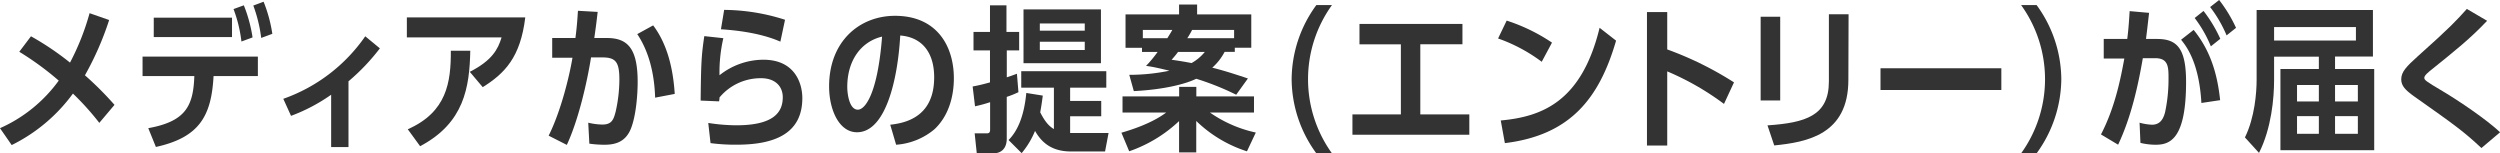
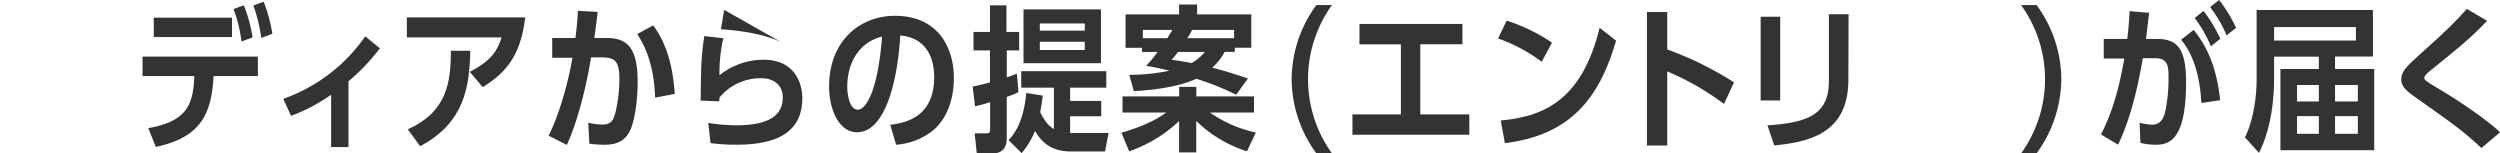
<svg xmlns="http://www.w3.org/2000/svg" width="606.98" height="37.23" viewBox="0 0 606.98 37.23">
  <defs>
    <style>.a{fill:#333;}</style>
  </defs>
  <title>text5</title>
-   <path class="a" d="M7.52,8.81A68.93,68.93,0,0,1,17,15.2a60,60,0,0,0,4.75-12L26.5,4.86a73.11,73.11,0,0,1-5.88,13.42,79.22,79.22,0,0,1,7.18,7.18l-3.69,4.37a65,65,0,0,0-6.4-7.11A40.67,40.67,0,0,1,2.84,35.22L0,31.12A35.22,35.22,0,0,0,14.26,19.57a71.48,71.48,0,0,0-9.58-7Z" />
  <path class="a" d="M36,31.12c9-1.64,10.94-5.28,11.18-12.65H34.61V13.75h28v4.72H51.85c-.52,9.72-3.46,14.89-14,17.21ZM56.33,4.29V9h-19V4.29Zm2.87-3a34.93,34.93,0,0,1,2.12,7.79l-2.7,1A33.27,33.27,0,0,0,56.7,2.2ZM64,.42a34.76,34.76,0,0,1,2.12,7.79l-2.7,1a35,35,0,0,0-1.92-7.86Z" />
  <path class="a" d="M84.61,35.71H80.4V23a42.88,42.88,0,0,1-9.74,5.13l-1.88-4.14A40.54,40.54,0,0,0,88.68,8.81l3.55,2.93a50.58,50.58,0,0,1-7.62,8Z" />
  <path class="a" d="M127.53,4.22c-1.16,9.65-4.93,13.56-10.33,16.94l-3.14-3.72c5.43-2.77,6.84-5.47,7.72-8.36h-23V4.22ZM99,31.38c9.5-4.18,10.49-11.43,10.46-19.07l4.72,0C114,21.16,112.72,29.86,102,35.49Z" />
  <path class="a" d="M133.21,32.94c3-6,5.06-14.55,5.78-18.92l-4.92,0V9.23h5.64c.31-2.43.44-3.87.61-6.61l4.79.27c-.24,2.05-.34,3-.82,6.34h3.08c5.06,0,7.45,2.59,7.45,10.68,0,2.77-.34,8.05-1.64,11.32-1.16,2.89-3.32,3.91-6.33,3.91a25.86,25.86,0,0,1-3.76-.26l-.27-5.09a15.46,15.46,0,0,0,3.42.45c2.26,0,2.73-1.14,3.25-3.19a35.78,35.78,0,0,0,.89-7.71c0-4.33-.89-5.43-4.28-5.4l-2.6,0c-.95,5.93-3,15.05-5.88,21.24Zm25.85-9.23c-.17-5.51-1.37-11-4.34-15.43l3.86-2.12c3.49,4.63,4.86,10.63,5.24,16.64Z" />
-   <path class="a" d="M175.62,9.27a37,37,0,0,0-.93,9,17.18,17.18,0,0,1,10.64-3.77c7.86,0,9.47,6,9.47,9.31,0,8.51-6.53,11.32-15.93,11.32a46.41,46.41,0,0,1-6.36-.38l-.55-4.9a45.11,45.11,0,0,0,6.8.57c8.86,0,11.29-3,11.29-6.8,0-2.73-1.92-4.63-5.23-4.63a13,13,0,0,0-10.13,4.67c0,.46-.06.61-.1.95l-4.48-.19c.1-8.89.17-10.87.89-15.65Zm13.85.84c-1-.42-5.41-2.44-14.43-3l.78-4.71a49.26,49.26,0,0,1,14.78,2.4Z" />
+   <path class="a" d="M175.62,9.27a37,37,0,0,0-.93,9,17.18,17.18,0,0,1,10.64-3.77c7.86,0,9.47,6,9.47,9.31,0,8.51-6.53,11.32-15.93,11.32a46.41,46.41,0,0,1-6.36-.38l-.55-4.9a45.11,45.11,0,0,0,6.8.57c8.86,0,11.29-3,11.29-6.8,0-2.73-1.92-4.63-5.23-4.63a13,13,0,0,0-10.13,4.67c0,.46-.06.61-.1.95l-4.48-.19c.1-8.89.17-10.87.89-15.65Zm13.85.84c-1-.42-5.41-2.44-14.43-3l.78-4.71Z" />
  <path class="a" d="M216.14,30.28c4.31-.45,10.67-2.28,10.67-11.51,0-5.93-2.87-9.73-8.24-10.15C218,19,215.12,32.11,208.07,32.11c-4.34,0-6.77-5.44-6.77-11.14,0-10.94,7.39-17.13,16-17.13,10.19,0,14.29,7.37,14.29,15.16,0,4.48-1.3,9.19-4.71,12.38a16.23,16.23,0,0,1-9.31,3.76Zm-10.43-9.19c0,1.78.52,5.54,2.57,5.54,1.81,0,4.82-4,5.88-17.74C208.93,10.14,205.71,14.82,205.71,21.09Z" />
  <path class="a" d="M247.27,22.38a23.2,23.2,0,0,1-2.84,1.14V33.66c0,2.89-1.92,3.54-3,3.54h-4.28l-.51-4.83h3c.58,0,.75-.3.75-.91V24.81c-1.51.49-2.26.68-3.66,1L236.15,21c1.58-.3,2.53-.53,4.21-1V12.23h-4V7.75h4V1.29h4V7.75h3.08v4.48h-3v6.54c.85-.27,1.26-.42,2.46-.87ZM244.87,34c2-2,3.73-5.39,4.31-11.43l4,.64c-.24,1.86-.38,2.7-.62,4.07,1.13,2.2,2.05,3.3,3.32,4.06V21.28h-7.93v-4H268.6v4h-8.78v3.23h7.55v3.72h-7.55v4.06h9.33l-.85,4.49h-8.21c-3.76,0-6.74-1.33-8.79-5a20.28,20.28,0,0,1-3.25,5.4ZM267.3,15.35H248.5V2.28h18.8ZM263.37,5.7H252.46V7.45h10.91Zm0,4.44H252.46v2h10.91Z" />
  <path class="a" d="M272.27,32.22c2.36-.68,7.42-2.28,10.87-4.9h-10.6V23.4h13.75V21.09h4.17V23.4h14v3.92h-10.7a30.75,30.75,0,0,0,11.14,4.86l-2.15,4.56a31.38,31.38,0,0,1-12.31-7.37V37h-4.17v-7.6a33.59,33.59,0,0,1-12.11,7.33Zm5-19.61v-1h-4V3.5h13V1.1h4.38V3.5H303.8v8.09h-4v1h-2.47a13.5,13.5,0,0,1-3,3.84c3.21.8,6.26,1.83,8.65,2.62L300.14,23a65.14,65.14,0,0,0-9.71-3.88c-2.43,1.22-7.7,2.63-15.15,3l-1.1-3.95a48.42,48.42,0,0,0,9.75-1c-2.6-.64-4.28-1-5.68-1.17a29.46,29.46,0,0,0,2.81-3.39Zm6.15-3.34c.69-1.1,1-1.6,1.2-2h-7.15v2Zm2.6,3.34a23,23,0,0,1-1.57,1.9c2.22.31,3.49.54,4.85.8a11.25,11.25,0,0,0,3.22-2.7Zm13.61-3.34v-2H289.43a19.13,19.13,0,0,1-1.16,2Z" />
  <path class="a" d="M319.6,37.23a30.69,30.69,0,0,1-6-18,30.7,30.7,0,0,1,6-18h3.79a30.8,30.8,0,0,0,0,36Z" />
  <path class="a" d="M344.84,27.77h11.9v4.94H328.36V27.77h11.76v-17H330.07V5.81h25v4.94H344.84Z" />
  <path class="a" d="M374.32,15a39.5,39.5,0,0,0-10.6-5.66L365.81,5a43.79,43.79,0,0,1,11,5.35Zm-9.95,14.25c10.16-.92,19.66-4.68,24-22.5l4,3.12c-4.07,14-11.11,22.95-27,24.88Z" />
  <path class="a" d="M418.57,25.23a65.82,65.82,0,0,0-13.78-7.9v18h-4.92V2.93h4.92V12A81.74,81.74,0,0,1,421,20Z" />
  <path class="a" d="M432.22,24.39h-4.75V4.07h4.75Zm16.55-5c0,13.26-10,15.12-18,15.92l-1.64-4.87c9.23-.64,14.91-2.31,14.91-10.67V3.46h4.78Z" />
-   <path class="a" d="M485.91,16.57v5.28H456.57V16.57Z" />
  <path class="a" d="M490.71,37.23a30.8,30.8,0,0,0,0-36h3.76a30.8,30.8,0,0,1,6,18,31,31,0,0,1-6,18Z" />
  <path class="a" d="M510.1,32.64c3.49-6.73,4.82-13.83,5.67-18.43l-5,0V9.46h5.71c.24-1.94.37-3.3.58-6.76l4.72.42c-.21,1.78-.45,4-.75,6.34h2.73c4.93,0,7,2.47,7,10.45,0,13.83-3.9,15.23-7.36,15.23a15.43,15.43,0,0,1-3.72-.45l-.21-4.9a13.42,13.42,0,0,0,3,.49c1.71,0,2.7-1,3.21-3.11a38.31,38.31,0,0,0,.82-8.13c0-2.66,0-4.94-3.24-4.91l-3,0c-1.19,6.88-2.87,14.4-6,21ZM534.48,25c-.55-9.95-3.76-13.91-4.93-15.35l3.05-2.39c4.17,5.13,5.78,10.9,6.43,17.06ZM535,2.66a33.27,33.27,0,0,1,4.07,6.76l-2.29,1.83a30.19,30.19,0,0,0-3.93-6.88ZM538.79,0a34,34,0,0,1,4.1,6.76L540.6,8.59a30.79,30.79,0,0,0-4-6.88Z" />
  <path class="a" d="M566.93,16.76h9.51V36.47H553.67V16.76H563v-3H552.13v5.73c0,4.22-.62,11.63-3.66,17.63l-3.42-3.76c2.39-4.82,2.84-10.9,2.84-14V2.43h28.24V13.72h-9.2ZM572,6.57H552.13V9.84H572Zm-9,14.06h-5.3v4H563Zm0,7.56h-5.3v4.3H563Zm9.47-7.56h-5.54v4h5.54Zm0,7.56h-5.54v4.3h5.54Z" />
  <path class="a" d="M602.47,35.94c-4.35-4.06-6.47-5.58-16.38-12.57C584,21.88,583,20.82,583,19.26c0-1.82,1.27-3.11,4-5.58,8-7.14,9.33-8.63,11.93-11.51l4.92,2.88c-4.1,4.33-7.69,7.18-13.4,11.78-.82.65-1.85,1.48-1.85,2.05s.45.88,4.41,3.23S603.7,29,607,32.11Z" />
</svg>